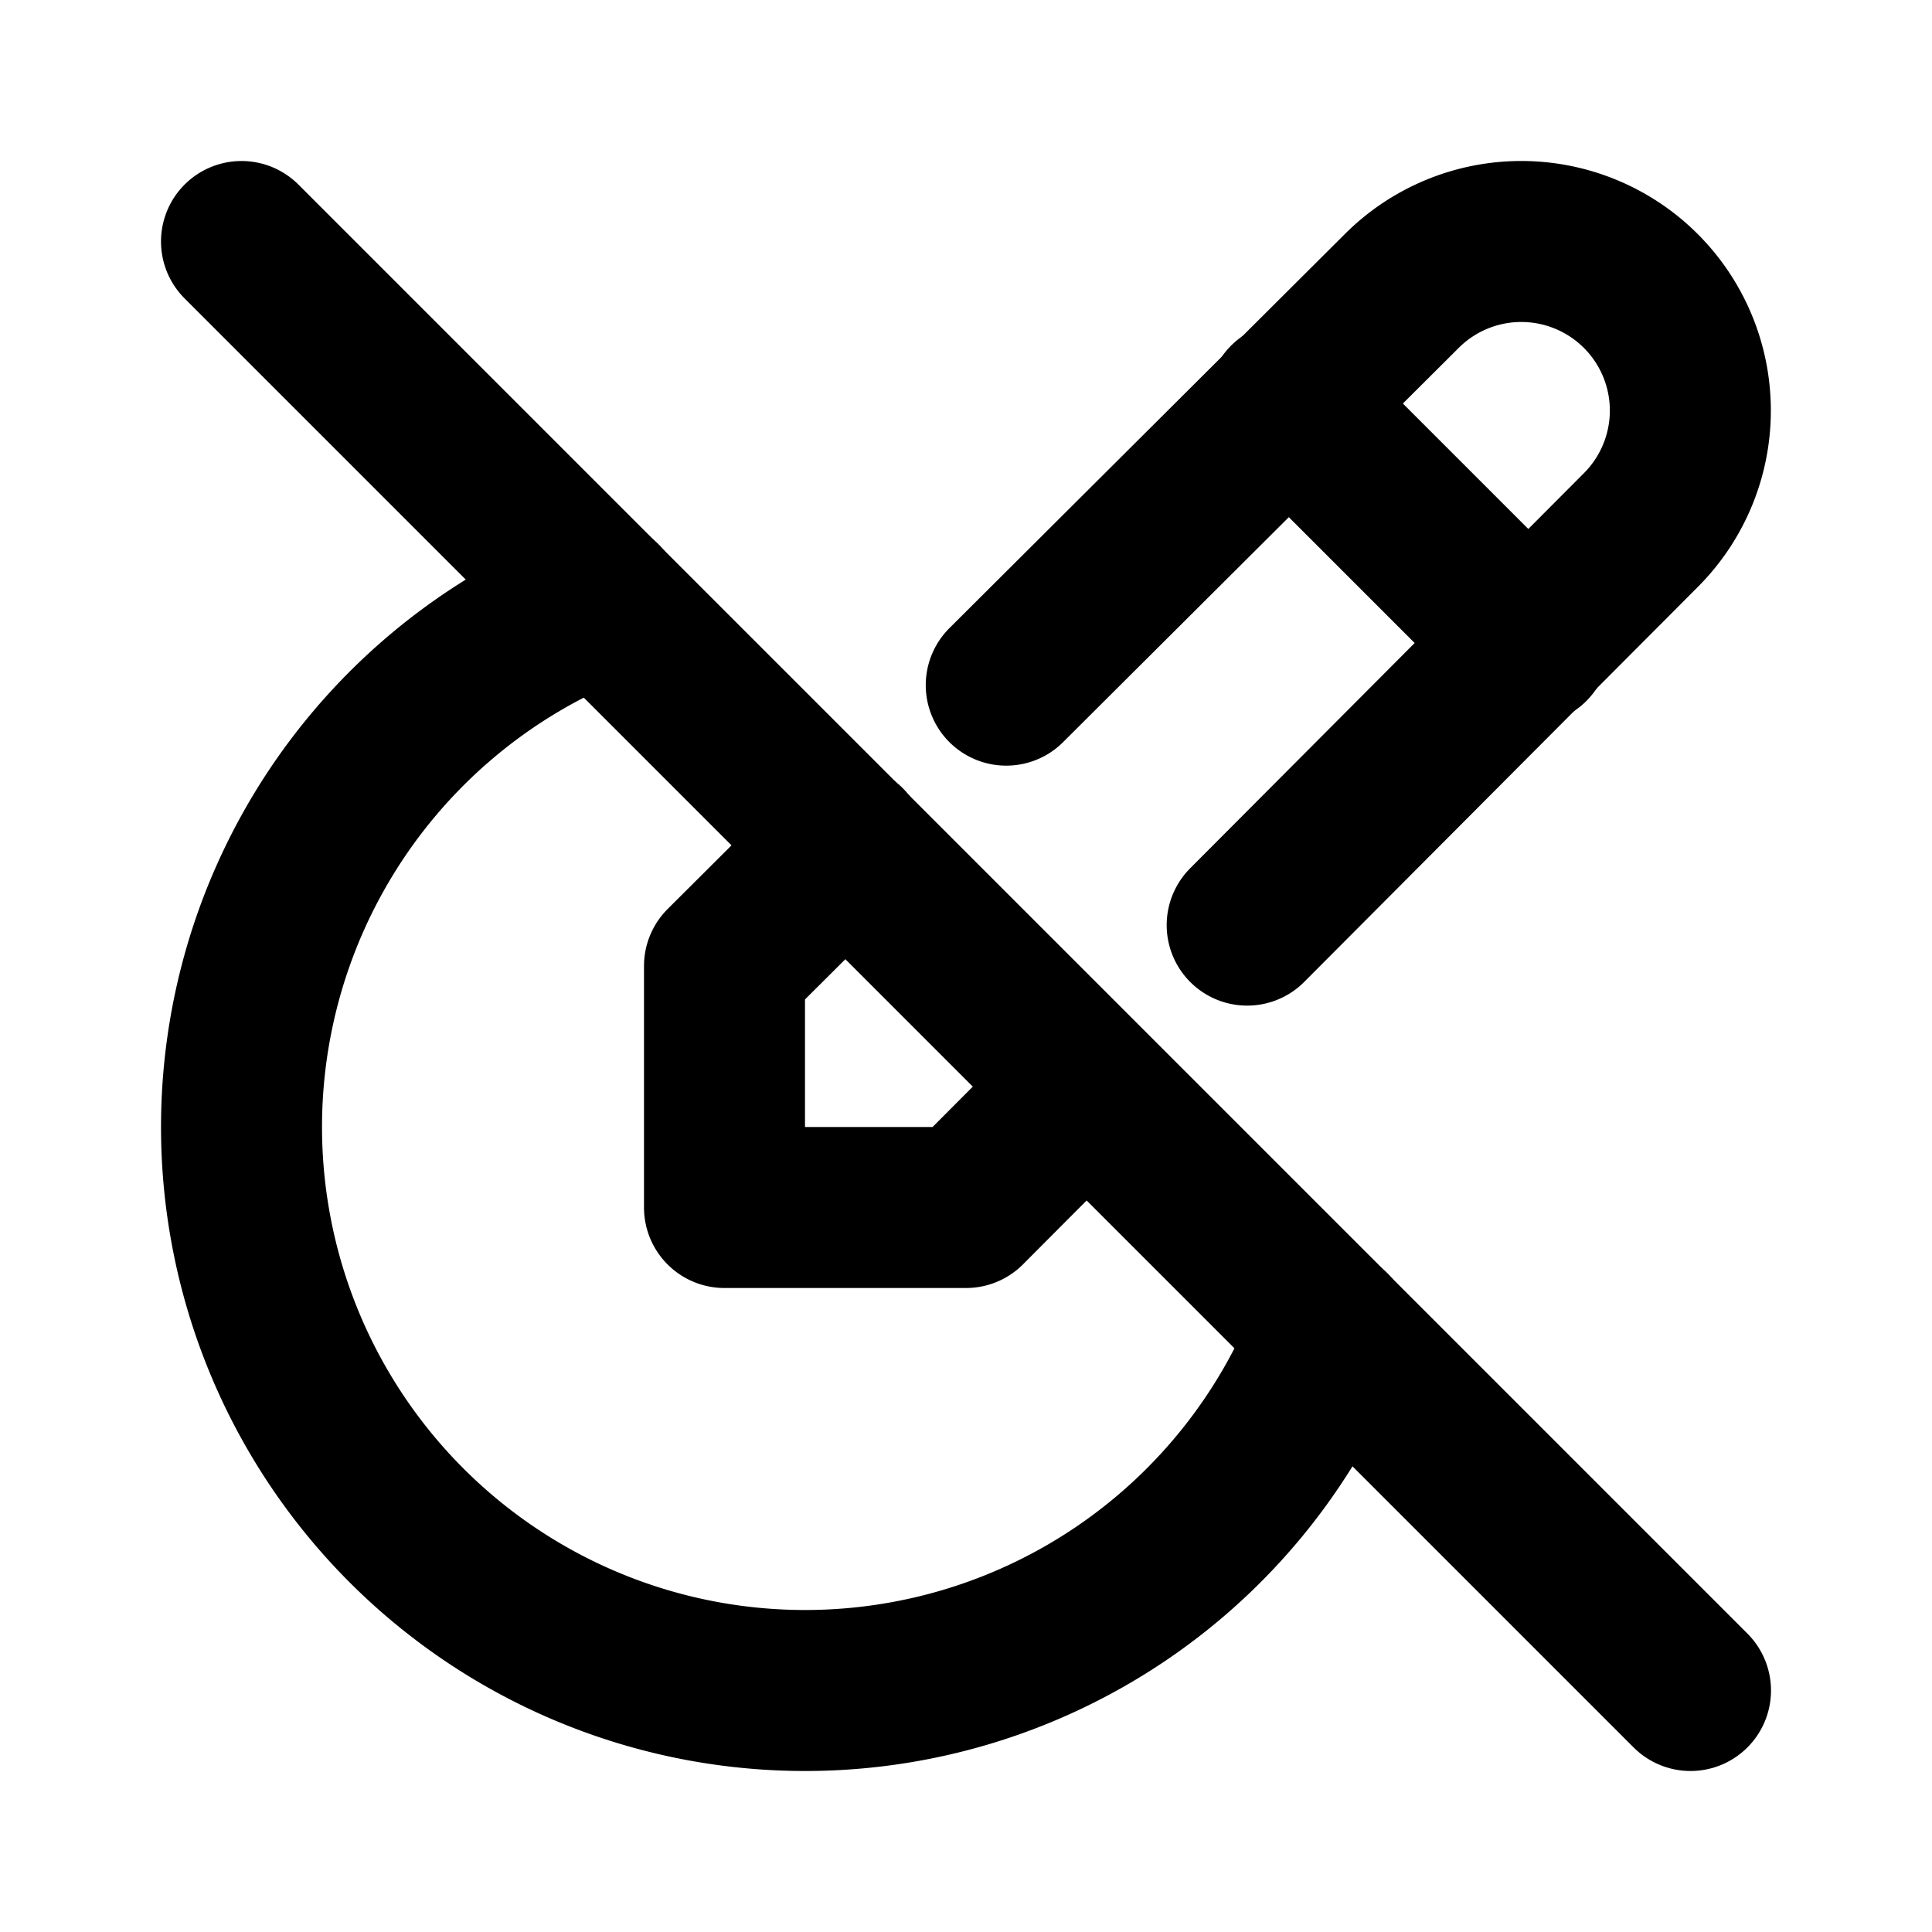
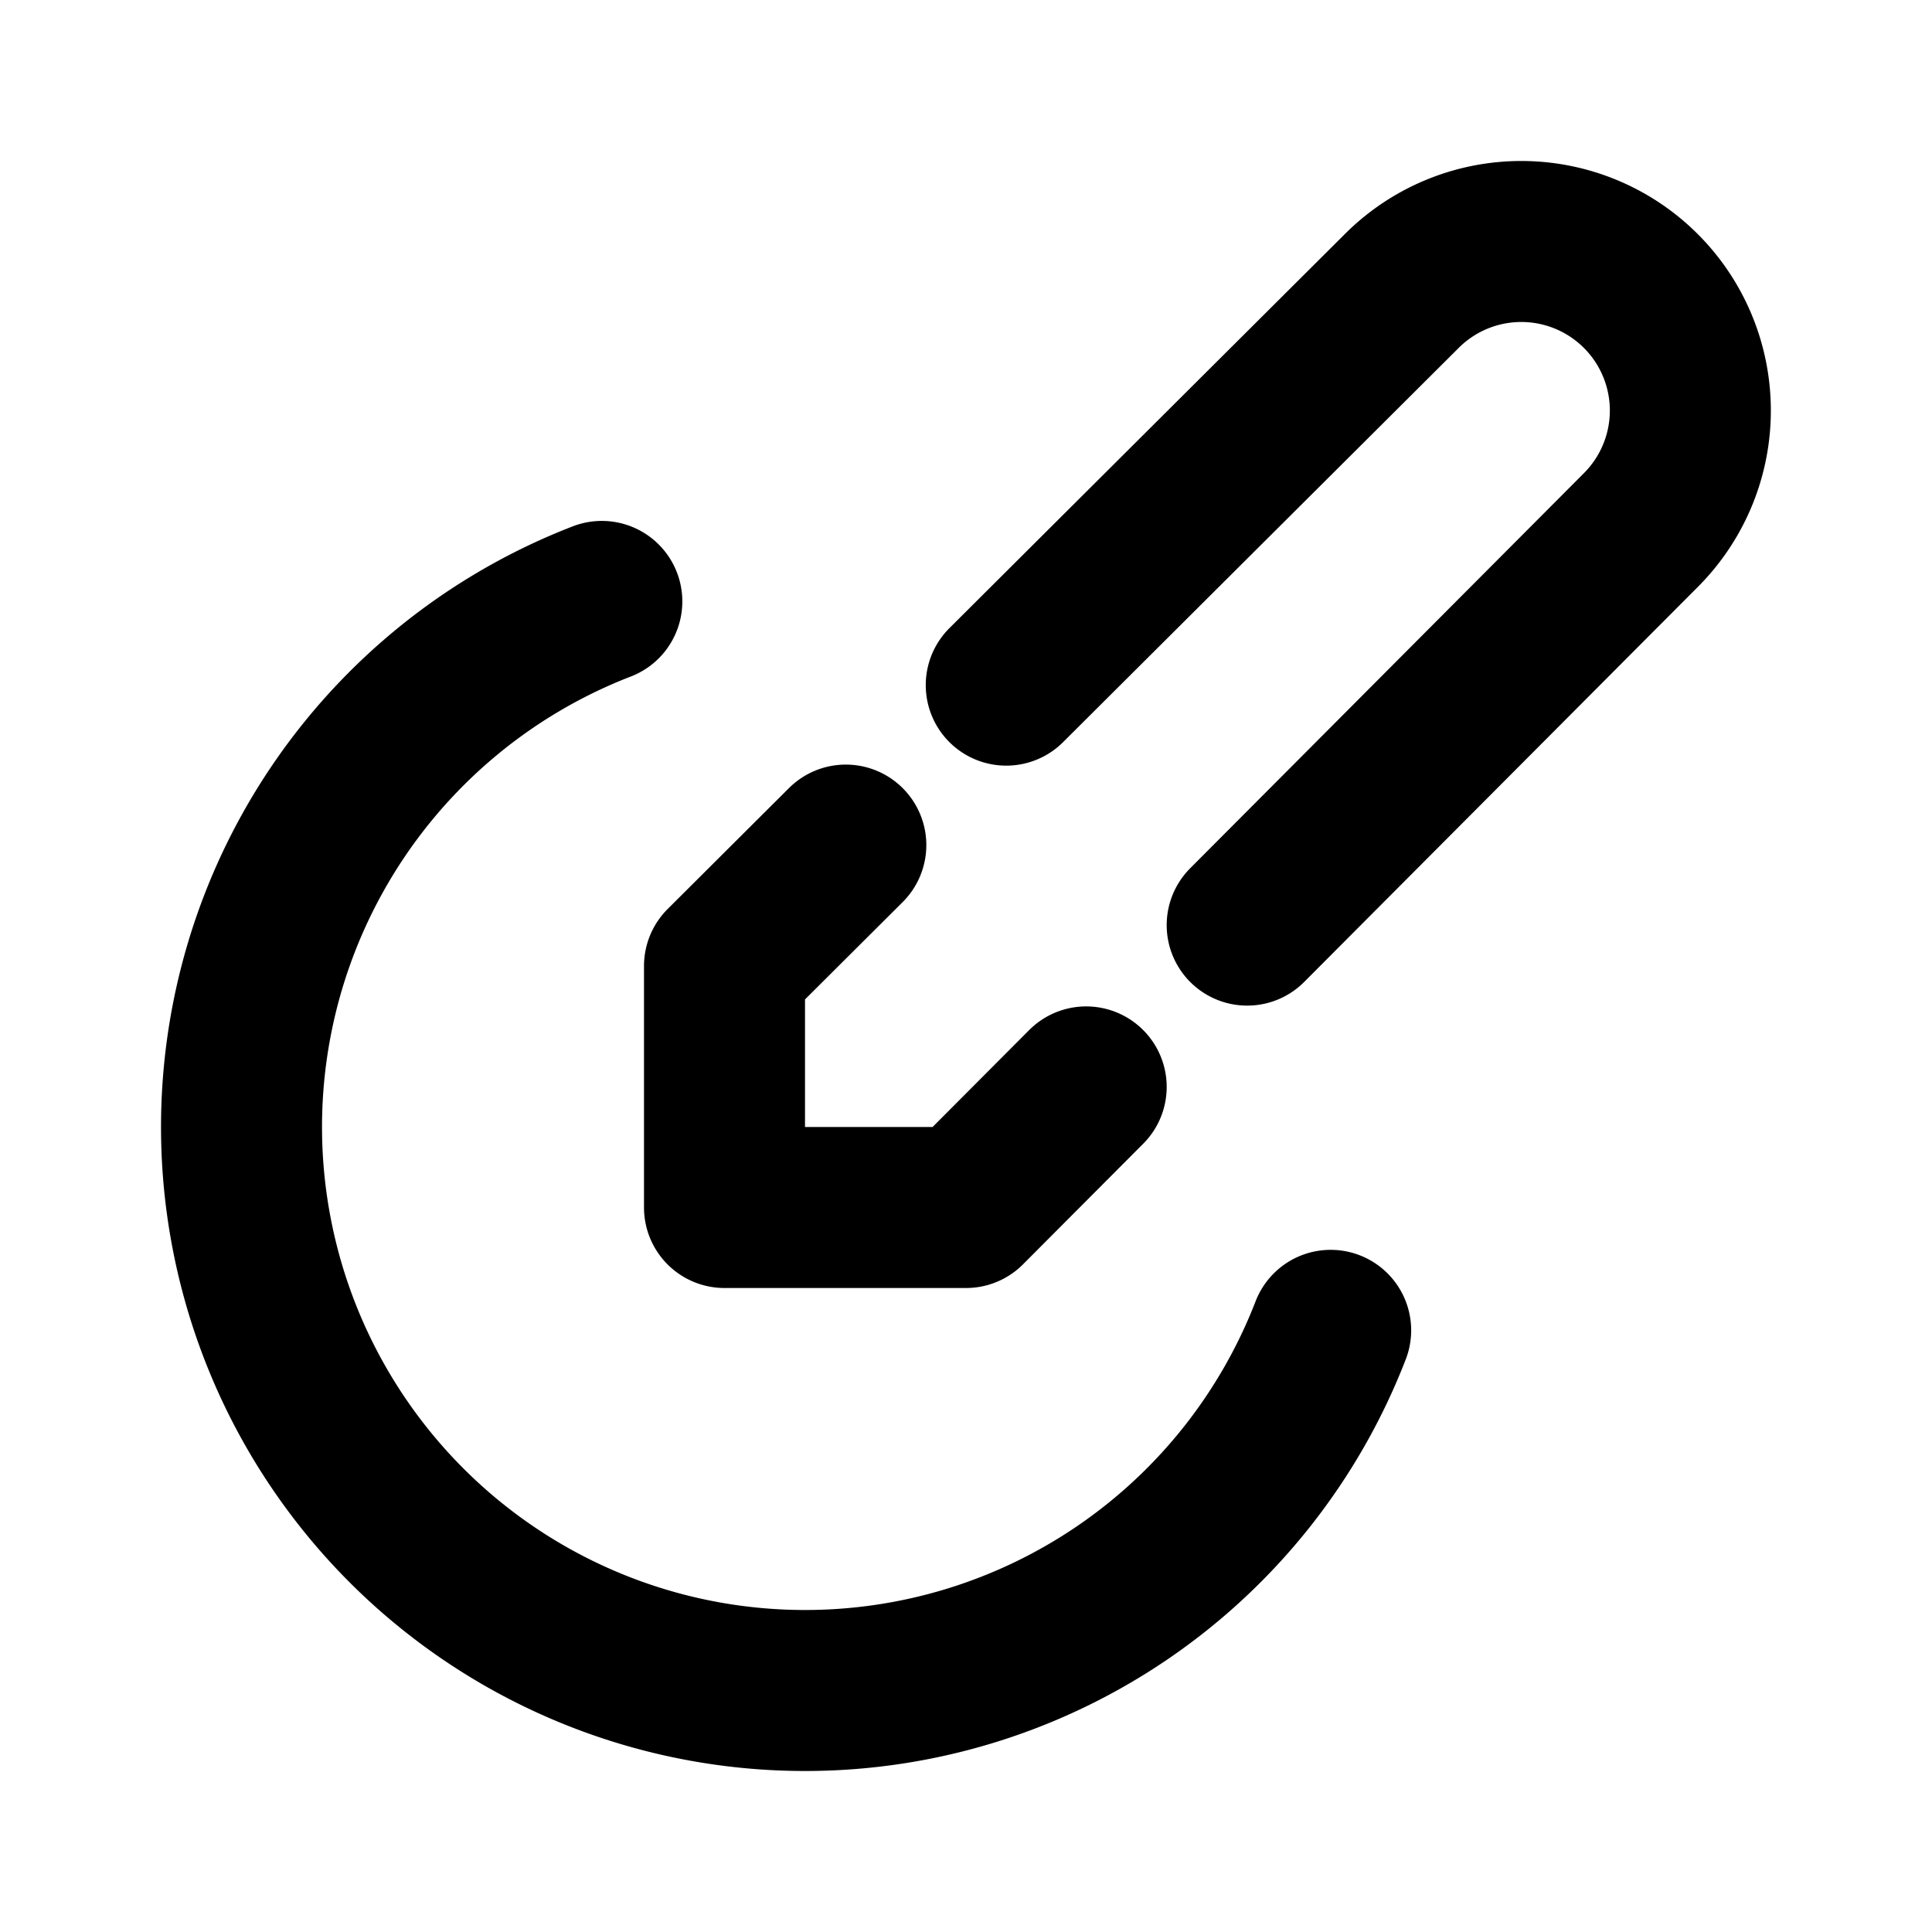
<svg xmlns="http://www.w3.org/2000/svg" width="24" height="24" viewBox="0 0 24 24" fill="none" stroke="currentColor" stroke-width="2" stroke-linecap="round" stroke-linejoin="round">
  <path d="M10.507 10.498l-1.507 1.502v3h3l1.493 -1.498m2 -2.01l4.89 -4.907a2.1 2.1 0 0 0 -2.97 -2.97l-4.913 4.896" />
-   <path d="M16 5l3 3" />
  <path d="M7.476 7.471a7 7 0 0 0 2.524 13.529a7 7 0 0 0 6.53 -4.474" />
-   <path d="M3 3l18 18" />
</svg>